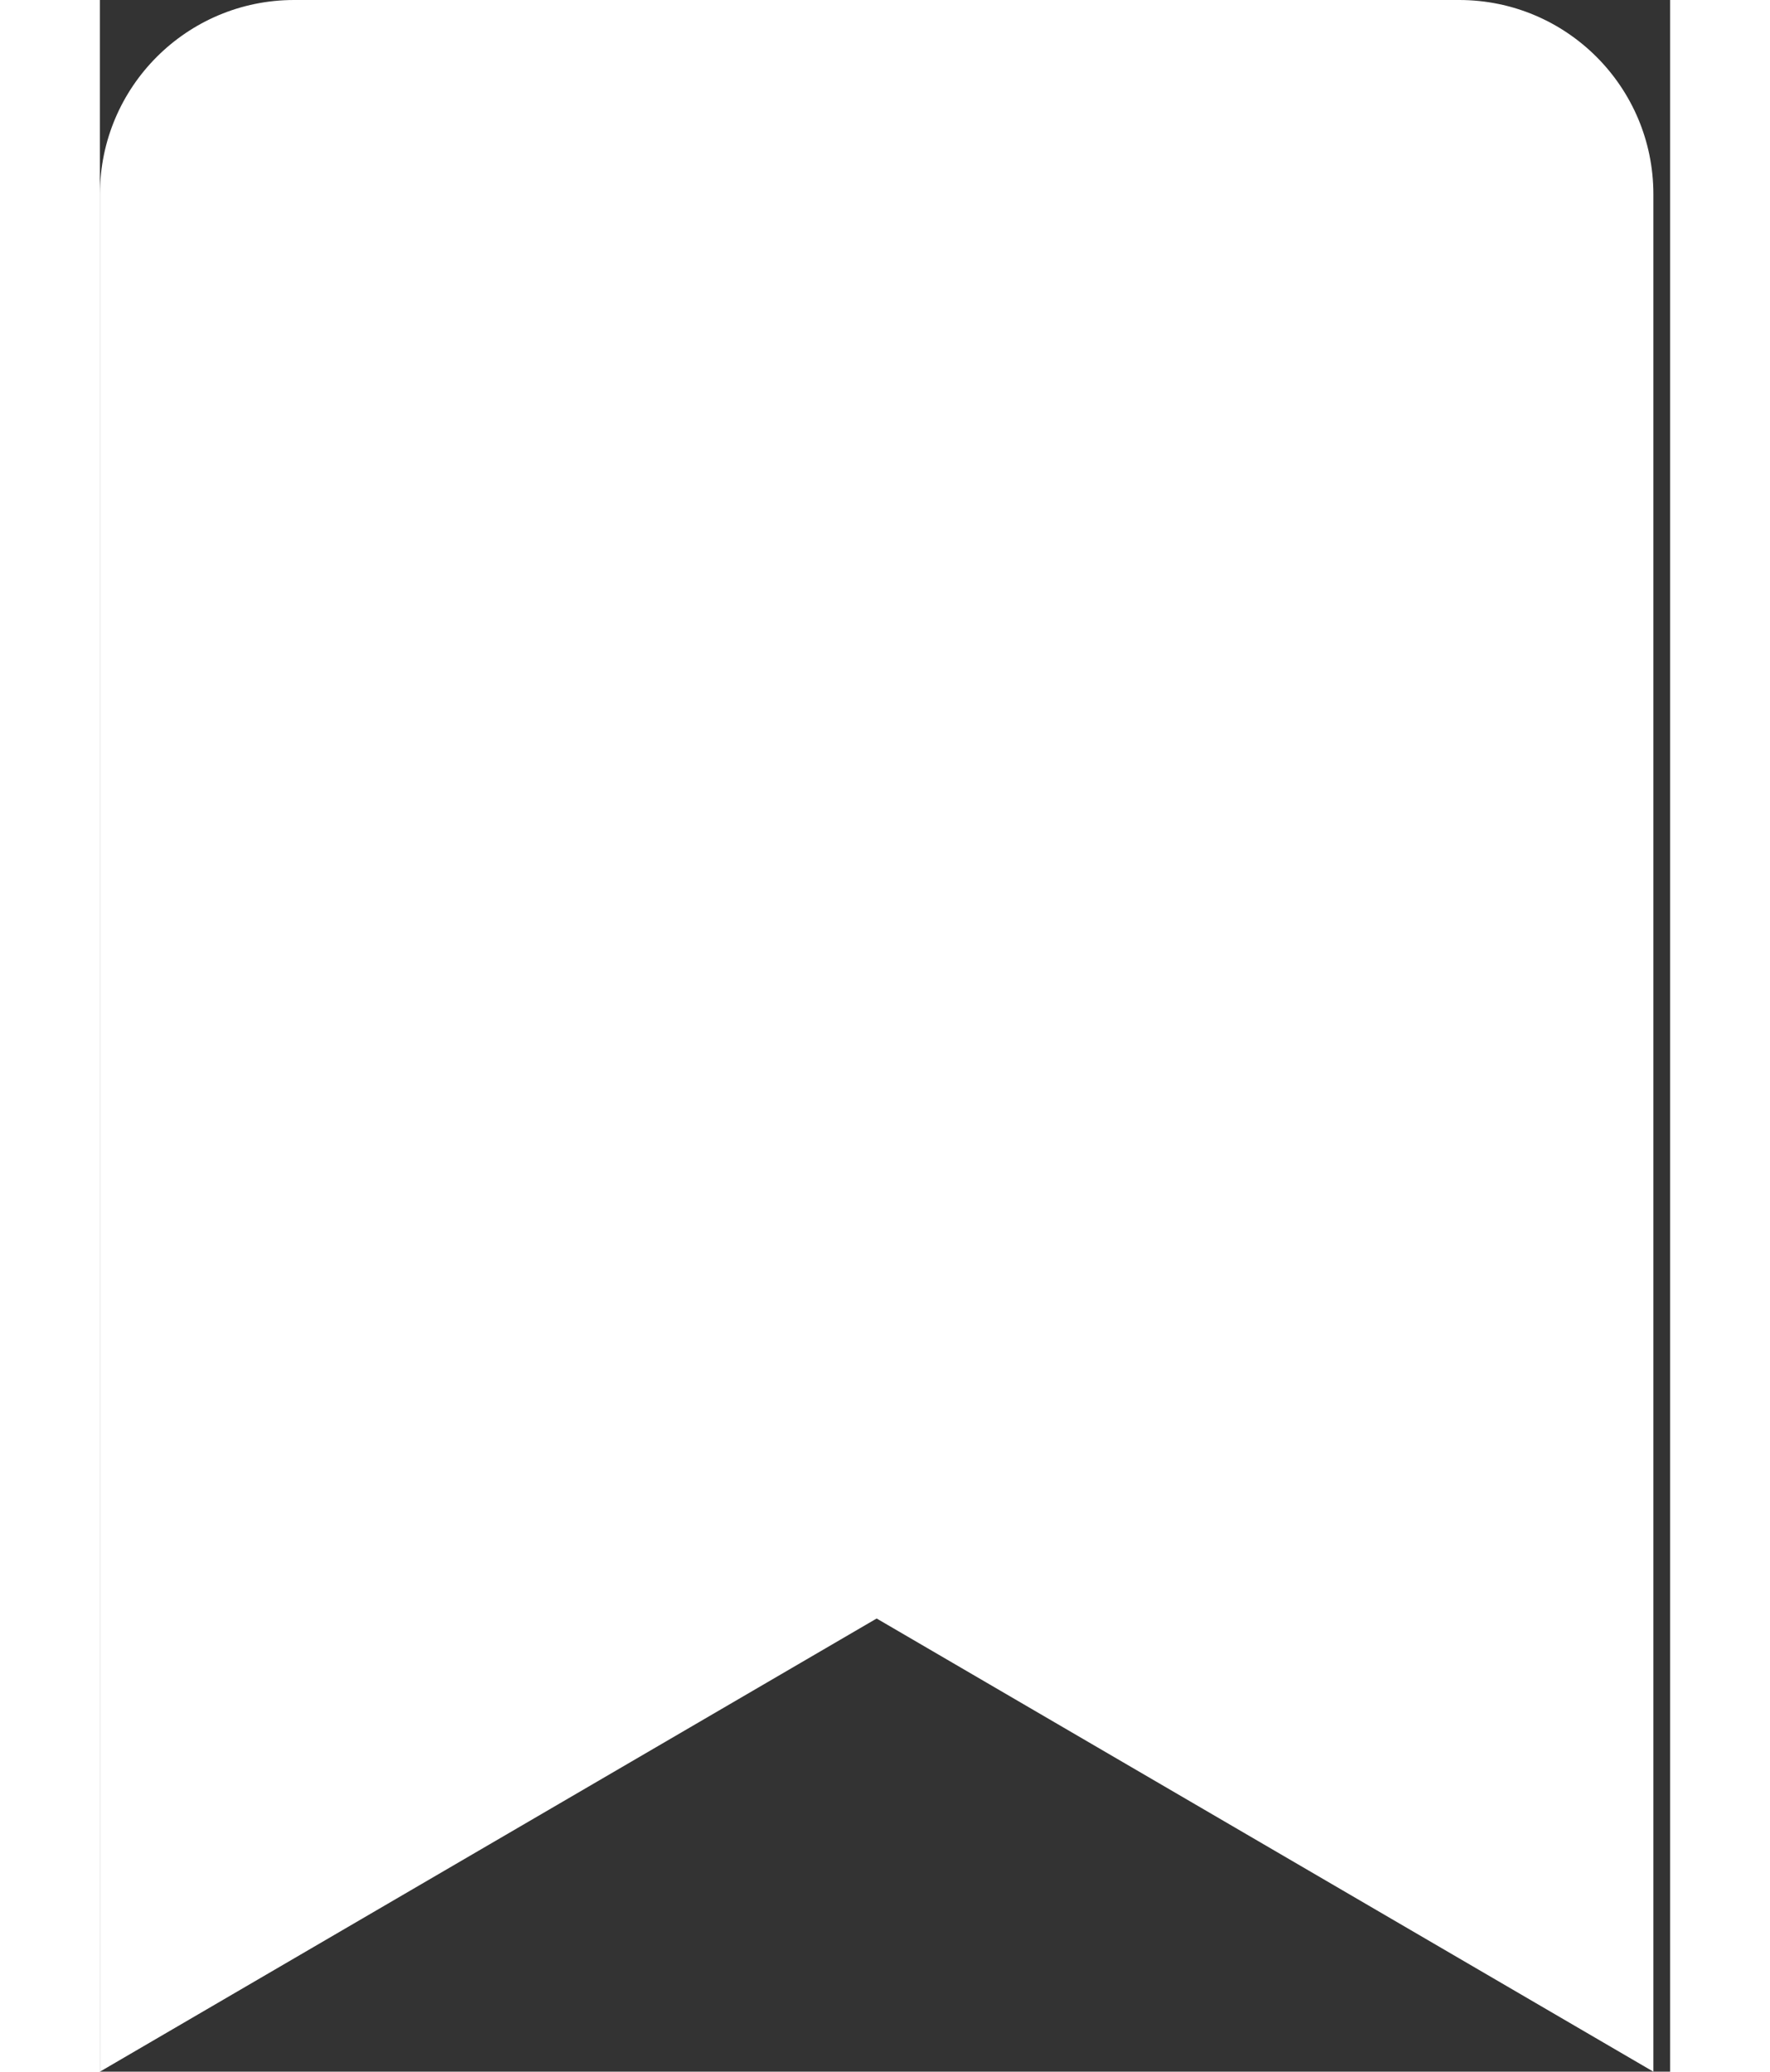
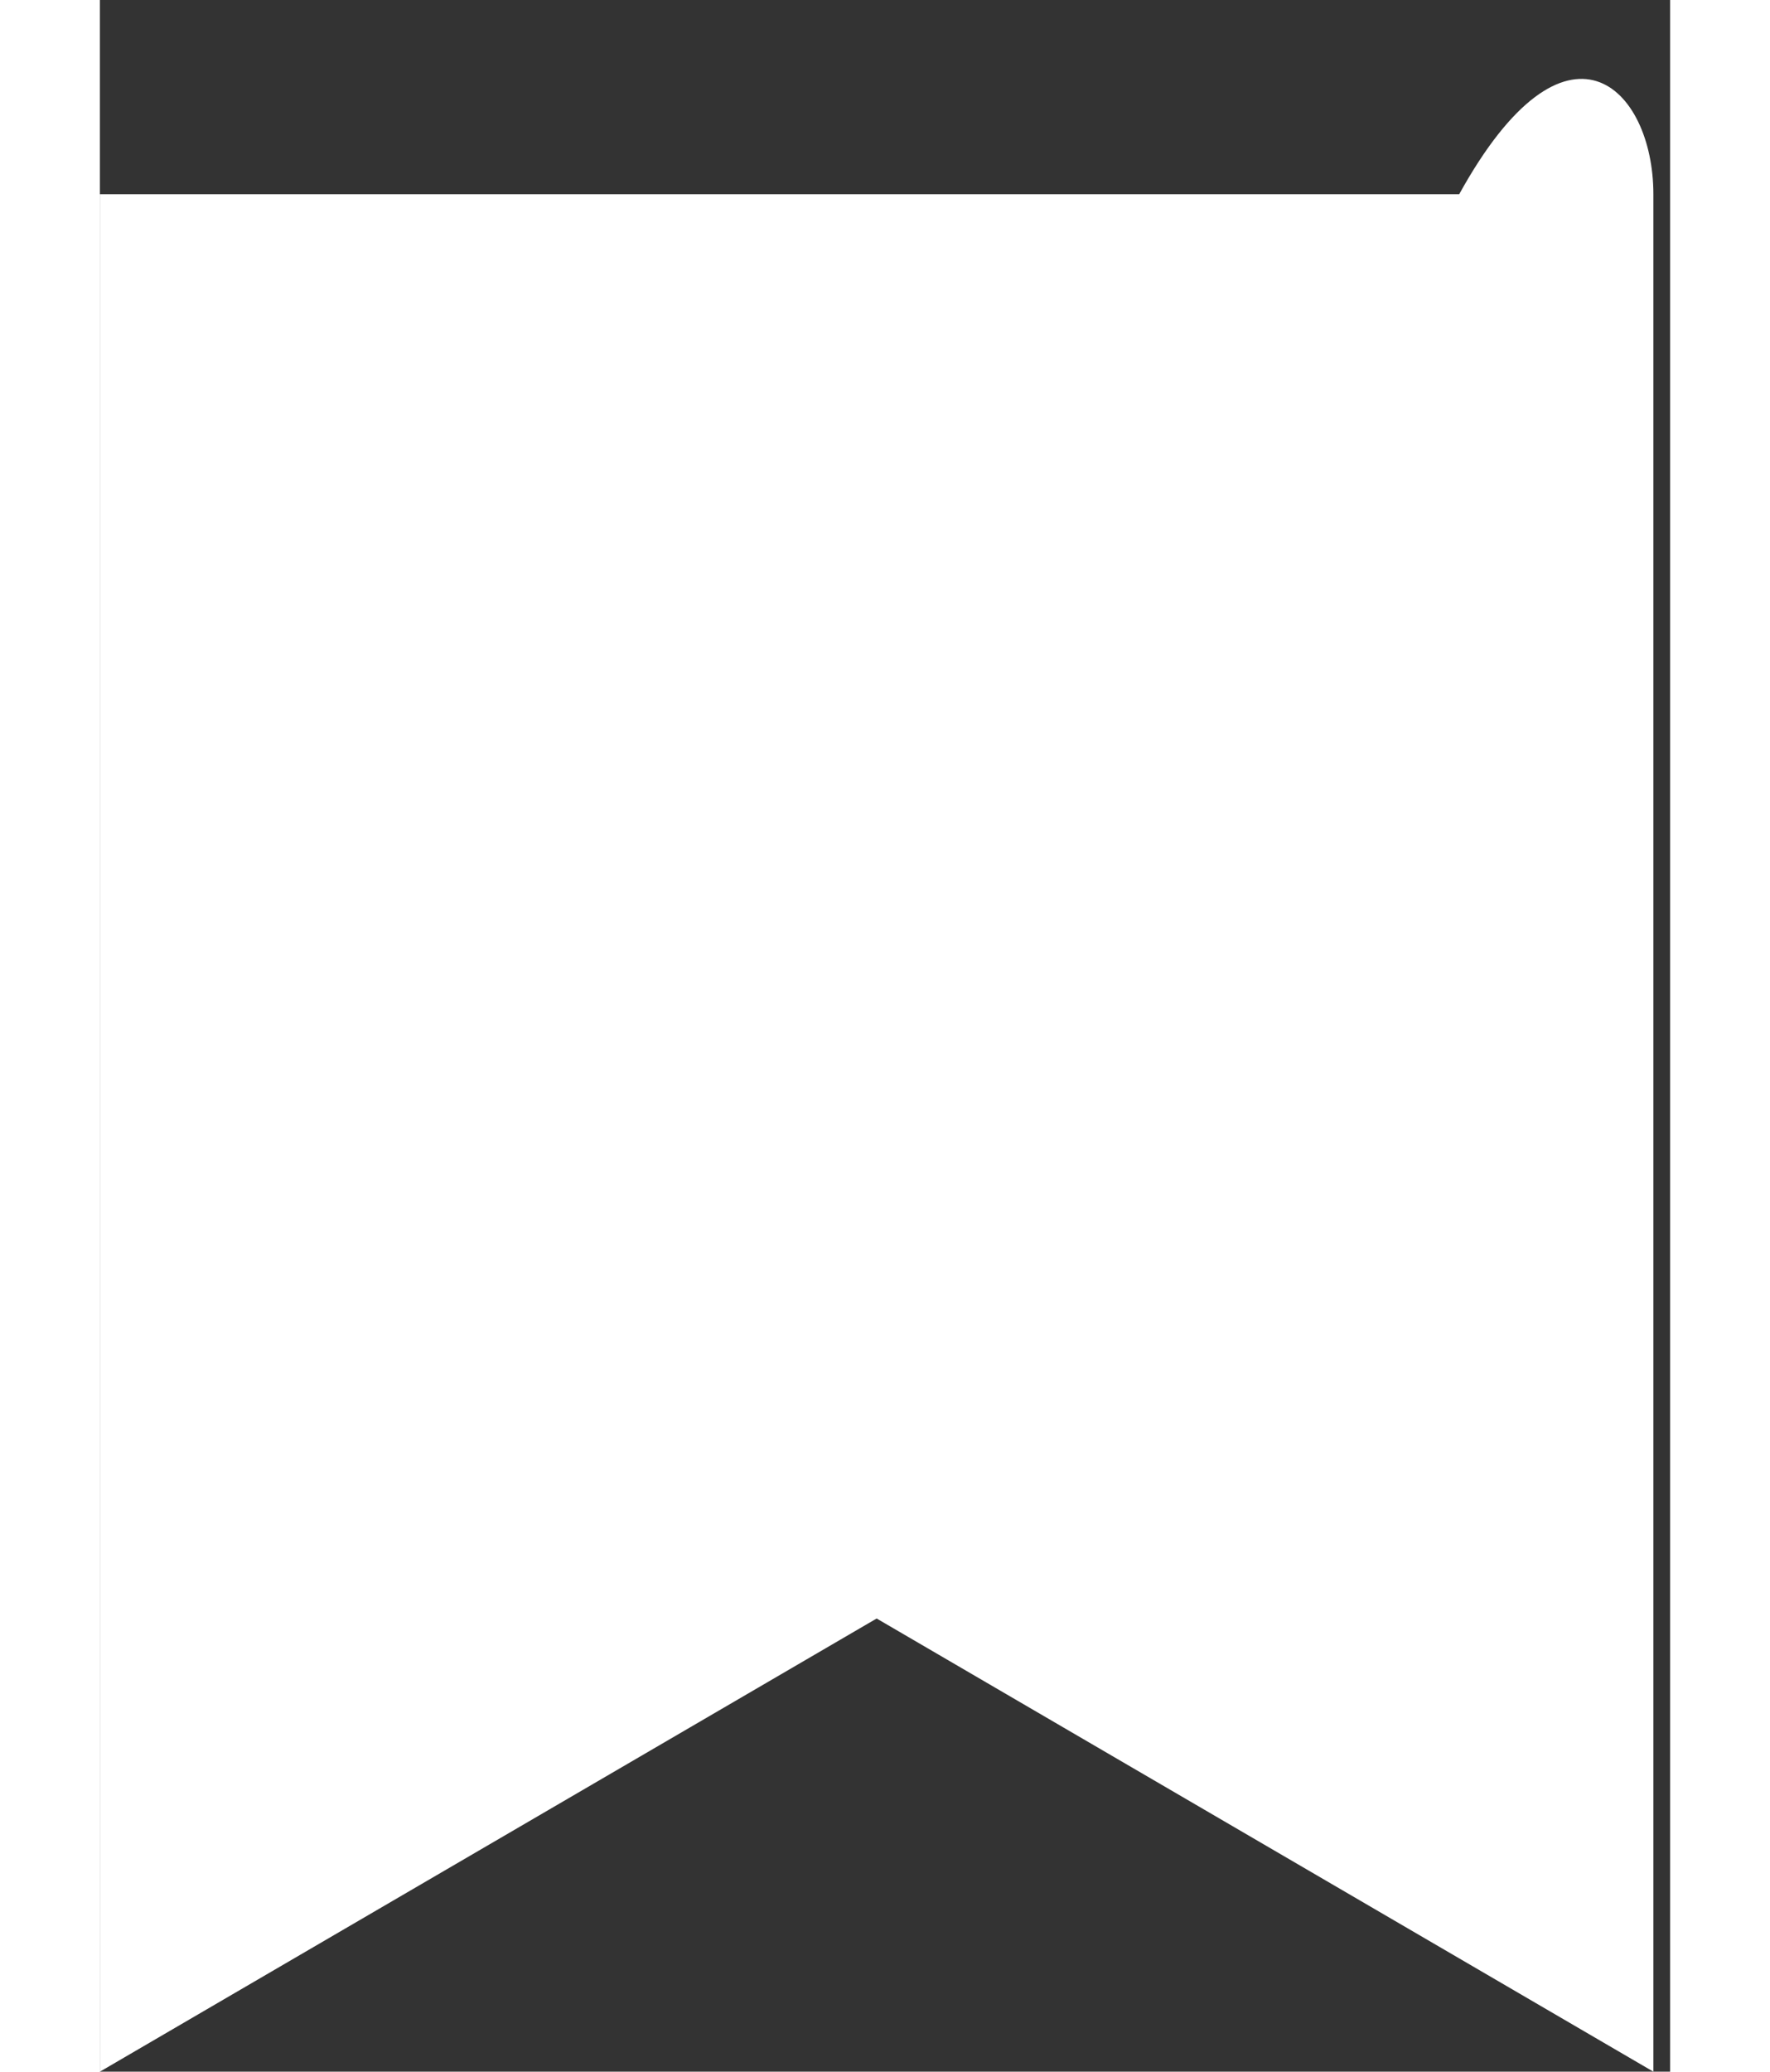
<svg xmlns="http://www.w3.org/2000/svg" width="47" height="55" viewBox="0 0 47 62" fill="none">
  <rect x="0" y="0" width="47" height="62" fill="#333333" stroke="none" />
-   <path d="M0 62V5.812C0 2.602 2.602 0 5.812 0H40.688C43.898 0 46.5 2.602 46.5 5.812V62L23.25 48.438L0 62Z" fill="white" />
+   <path d="M0 62V5.812H40.688C43.898 0 46.5 2.602 46.5 5.812V62L23.25 48.438L0 62Z" fill="white" />
</svg>